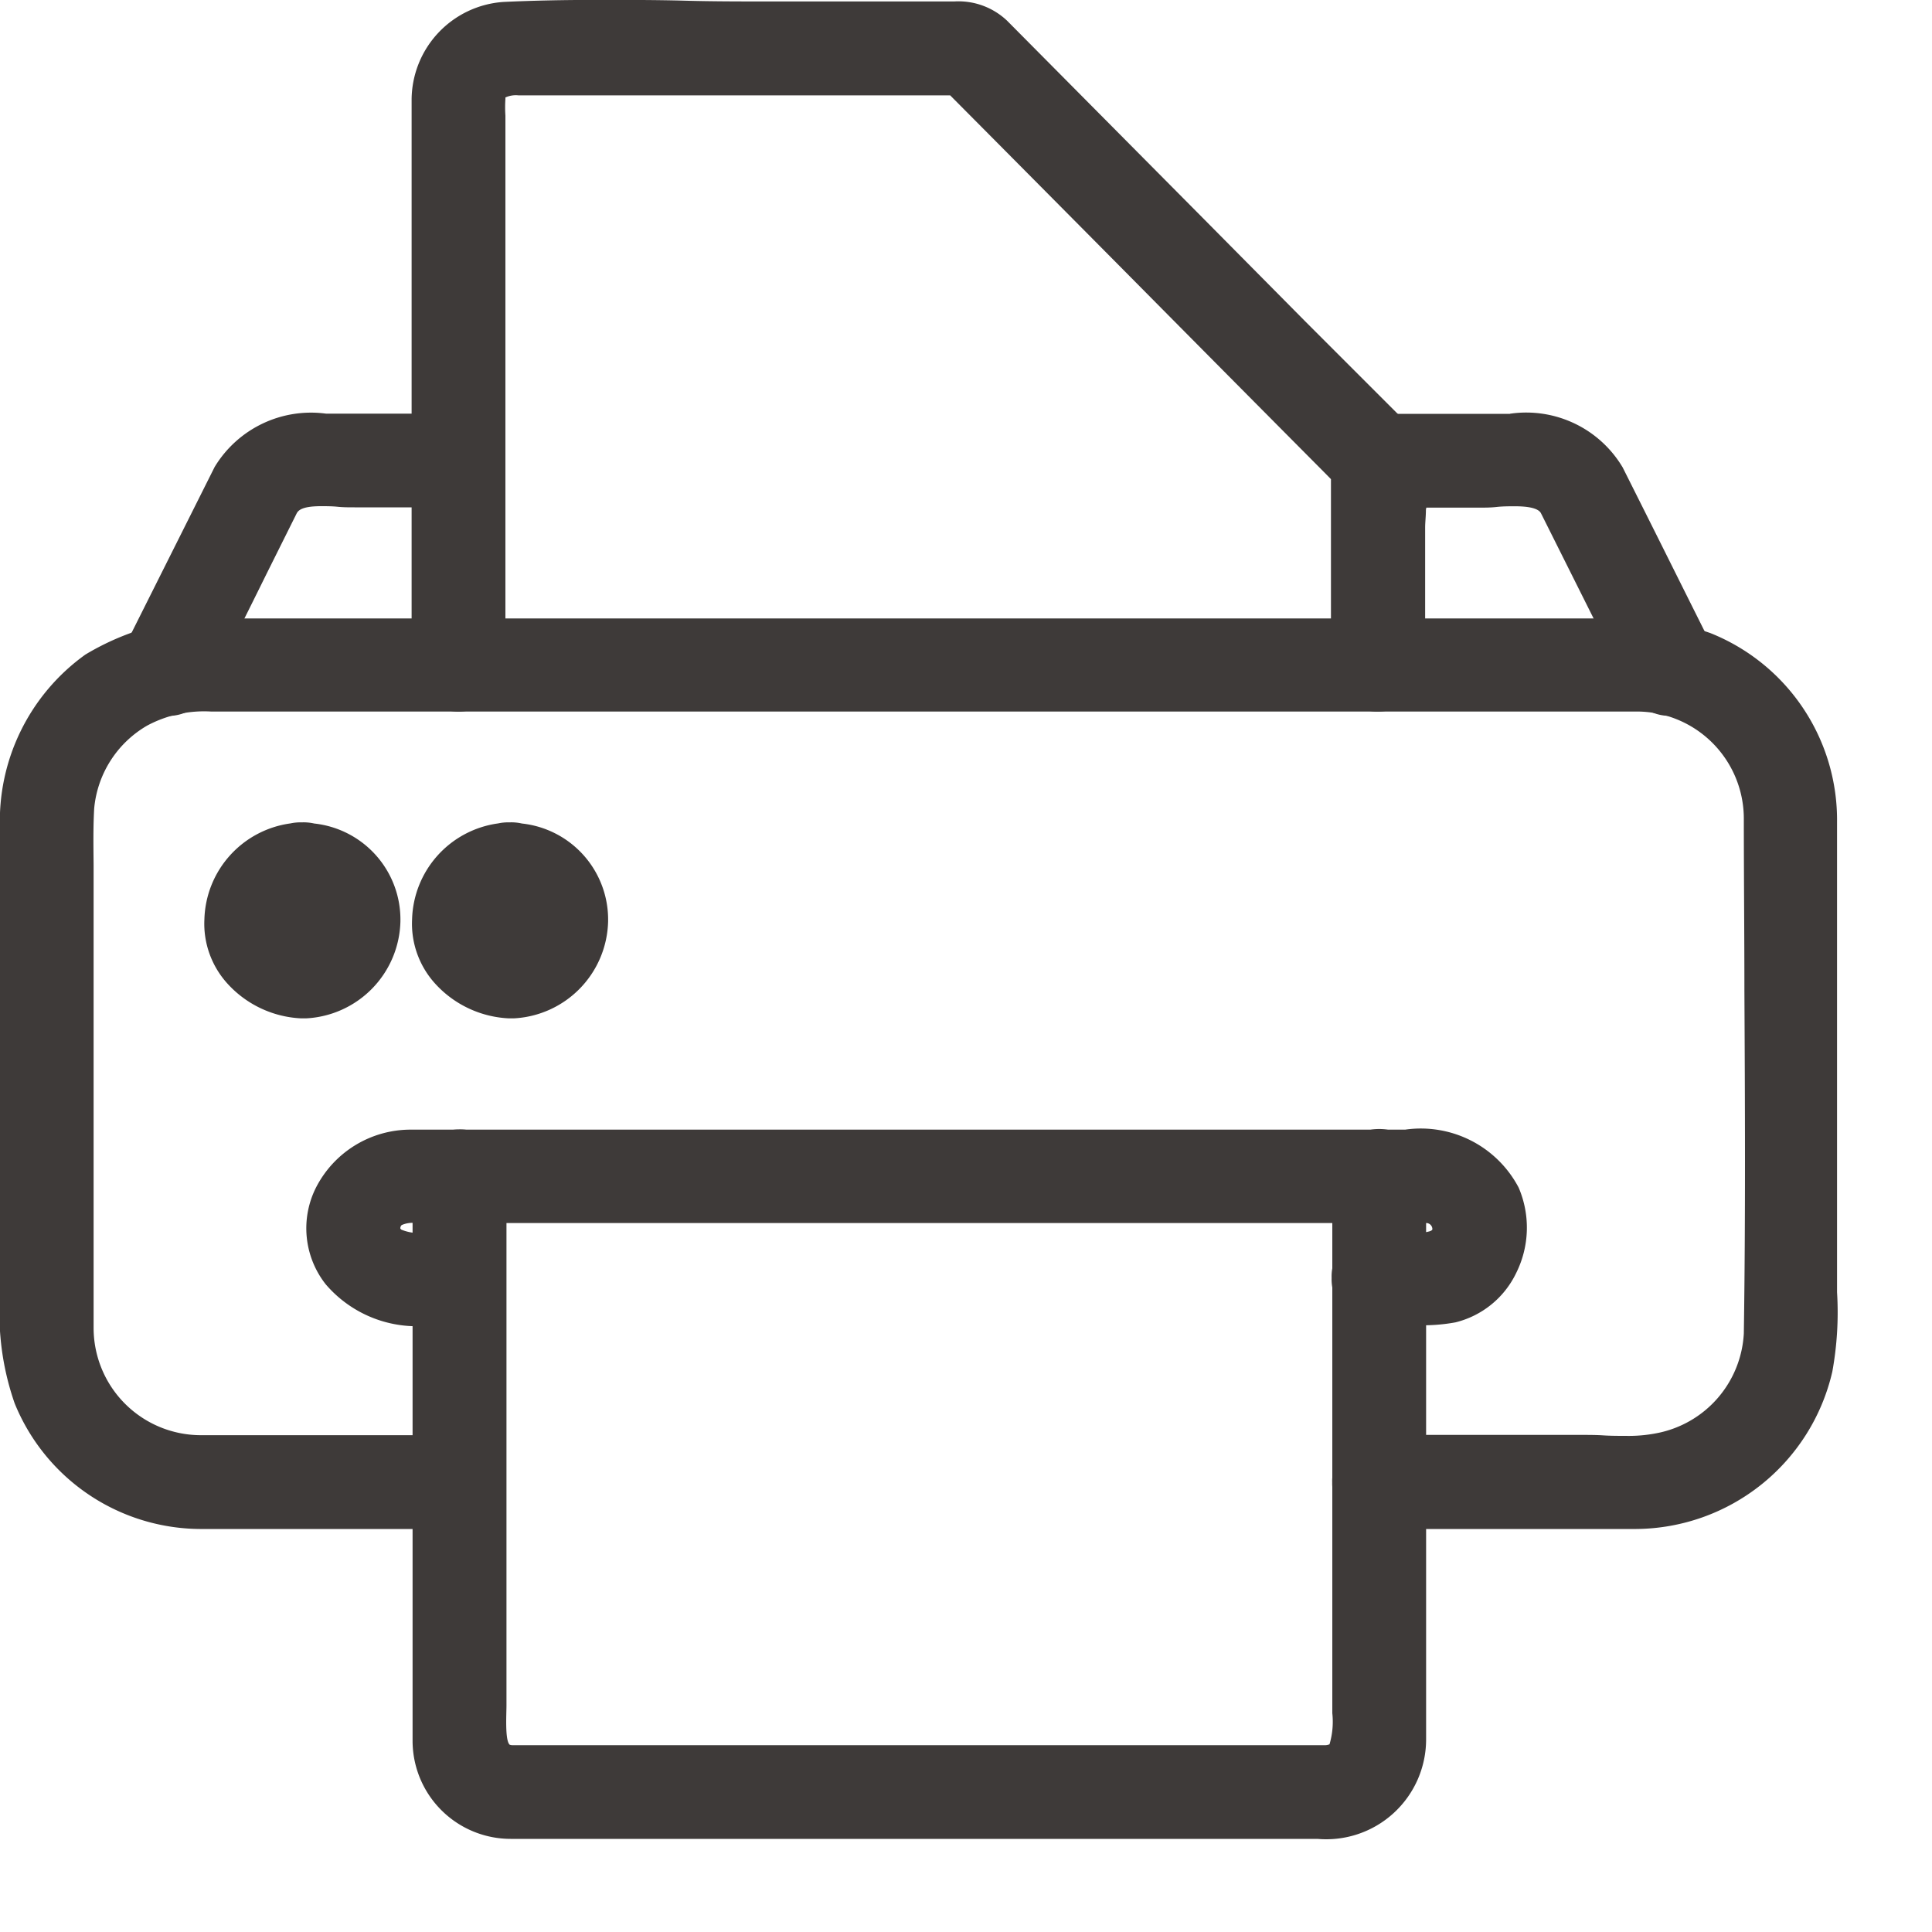
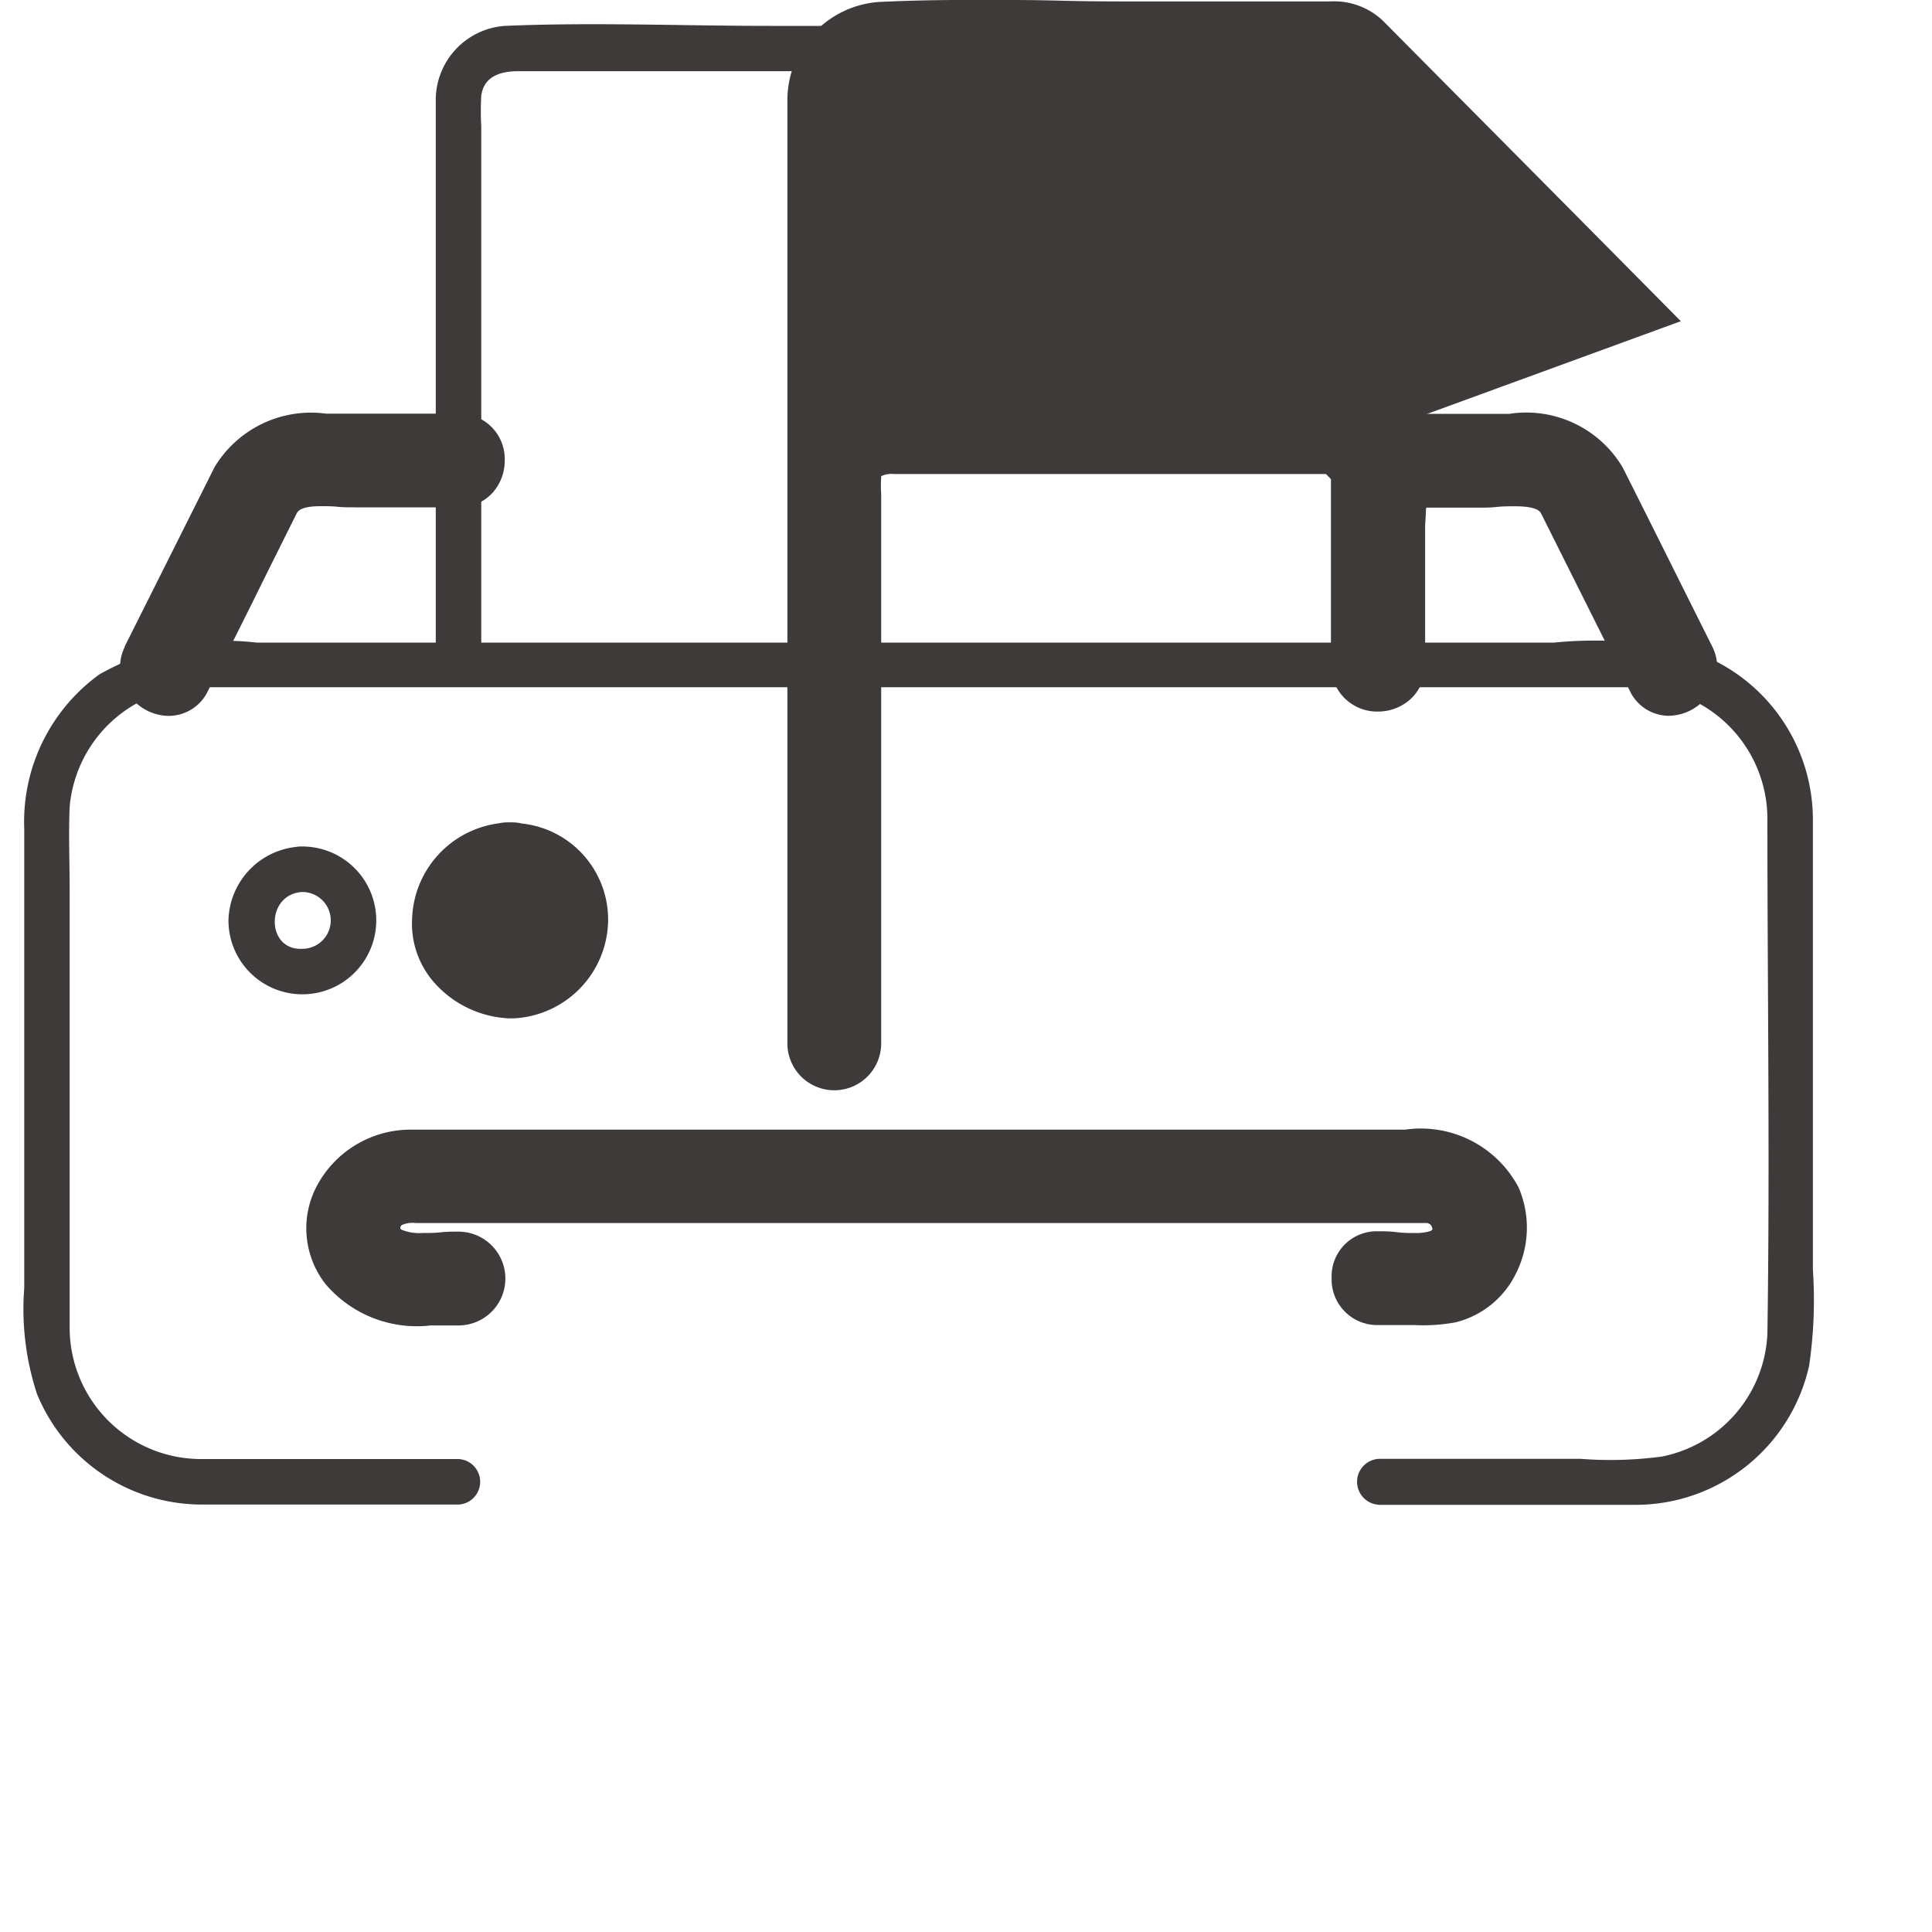
<svg xmlns="http://www.w3.org/2000/svg" width="20" height="20" viewBox="0 0 20 20">
  <defs>
    <clipPath id="clip-path">
      <rect id="Rectangle_3617" data-name="Rectangle 3617" width="20" height="20" transform="translate(13917 -5347)" fill="none" stroke="#707070" stroke-width="1" />
    </clipPath>
  </defs>
  <g id="Mask_Group_243" data-name="Mask Group 243" transform="translate(-13917 5347)" clip-path="url(#clip-path)">
    <g id="iconfinder_printer_5346059" transform="translate(13897.256 -5366.234)">
      <g id="Group_23298" data-name="Group 23298" transform="translate(21.236 23.766)">
        <g id="Group_23297" data-name="Group 23297" transform="translate(0)">
          <path id="Path_25421" data-name="Path 25421" d="M52.094,131.158c.306-.608.608-1.216.914-1.828.149-.3.549-.208.828-.208h1.079a.236.236,0,0,0,0-.471H53.8c-.435,0-.949-.055-1.185.412-.31.62-.62,1.236-.93,1.856-.129.275.275.51.412.239Z" transform="translate(-51.657 -128.649)" fill="#3e3a39" />
          <path id="Path_25421_-_Outline" data-name="Path 25421 - Outline" d="M51.912,131.528h0a.514.514,0,0,1-.428-.241.485.485,0,0,1-.027-.475l0-.005.465-.928.465-.928a1.166,1.166,0,0,1,1.153-.552l.255,0h1.118a.47.47,0,0,1,.477.485.5.5,0,0,1-.117.324.465.465,0,0,1-.36.161H53.836c-.058,0-.118,0-.176-.006s-.116-.006-.171-.006c-.216,0-.242.052-.257.083l-.306.614q-.3.609-.608,1.215A.451.451,0,0,1,51.912,131.528Z" transform="translate(-51.657 -128.649)" fill="#3e3a39" />
        </g>
      </g>
      <g id="Group_23300" data-name="Group 23300" transform="translate(33.785 23.767)">
        <g id="Group_23299" data-name="Group 23299">
          <path id="Path_25422" data-name="Path 25422" d="M371.763,129.144h1.044c.271,0,.714-.094.863.2l.918,1.836c.137.271.541.031.408-.239-.31-.616-.616-1.236-.926-1.852-.228-.459-.722-.416-1.149-.416h-1.153a.236.236,0,0,0,0,.471Z" transform="translate(-371.537 -128.672)" fill="#3e3a39" />
          <path id="Path_25422_-_Outline" data-name="Path 25422 - Outline" d="M373.127,128.422a1.161,1.161,0,0,1,1.167.556c.154.307.309.616.463.925s.308.617.462.925a.481.481,0,0,1-.02.477.513.513,0,0,1-.43.244.449.449,0,0,1-.4-.256l-.919-1.837c-.01-.02-.039-.076-.271-.076-.061,0-.126,0-.189.007s-.122.007-.179.007h-1.044a.485.485,0,0,1,0-.971h1.36Z" transform="translate(-371.537 -128.672)" fill="#3e3a39" />
        </g>
      </g>
      <g id="Group_23302" data-name="Group 23302" transform="translate(24.255 19.484)">
        <g id="Group_23301" data-name="Group 23301" transform="translate(0)">
          <path id="Path_25423" data-name="Path 25423" d="M138.592,26.118V24.694c0-.282.09-.7-.129-.918-.694-.7-1.389-1.4-2.083-2.1-.683-.687-1.361-1.373-2.044-2.06-.161-.165-.408-.114-.624-.114h-1.656c-.91,0-1.832-.039-2.742,0a.77.77,0,0,0-.714.765v5.845a.236.236,0,0,0,.471,0V20.544a2.863,2.863,0,0,1,0-.318c.027-.208.208-.255.384-.255h4.668l-.165-.071q2.018,2.03,4.033,4.064c.067.067.129.133.2.2L138.117,24v2.114a.237.237,0,0,0,.475,0Z" transform="translate(-128.6 -19.484)" fill="#3e3a39" />
-           <path id="Path_25423_-_Outline" data-name="Path 25423 - Outline" d="M138.357,26.6h0a.478.478,0,0,1-.49-.48V24.194l-.052-.053q-1.01-1.016-2.017-2.033-.936-.944-1.873-1.887h-4.47a.26.26,0,0,0-.134.022s0,.006,0,.016a1.282,1.282,0,0,0,0,.172c0,.038,0,.076,0,.113v5.571a.485.485,0,0,1-.971,0V20.269a1.02,1.02,0,0,1,.952-1.015c.3-.014.609-.021.985-.021.3,0,.6,0,.891.008s.587.008.879.008h1.656c.037,0,.076,0,.114,0s.094,0,.14,0a.732.732,0,0,1,.548.2l1.022,1.03,1.02,1.028,1.042,1.052L138.64,23.6a1.138,1.138,0,0,1,.21.911c0,.067-.008.129-.008.183v1.424a.469.469,0,0,1-.159.36A.5.5,0,0,1,138.357,26.6Z" transform="translate(-128.6 -19.484)" fill="#3e3a39" />
+           <path id="Path_25423_-_Outline" data-name="Path 25423 - Outline" d="M138.357,26.6h0a.478.478,0,0,1-.49-.48V24.194l-.052-.053h-4.47a.26.26,0,0,0-.134.022s0,.006,0,.016a1.282,1.282,0,0,0,0,.172c0,.038,0,.076,0,.113v5.571a.485.485,0,0,1-.971,0V20.269a1.02,1.02,0,0,1,.952-1.015c.3-.014.609-.021.985-.021.3,0,.6,0,.891.008s.587.008.879.008h1.656c.037,0,.076,0,.114,0s.094,0,.14,0a.732.732,0,0,1,.548.2l1.022,1.03,1.02,1.028,1.042,1.052L138.64,23.6a1.138,1.138,0,0,1,.21.911c0,.067-.008.129-.008.183v1.424a.469.469,0,0,1-.159.36A.5.5,0,0,1,138.357,26.6Z" transform="translate(-128.6 -19.484)" fill="#3e3a39" />
        </g>
      </g>
      <g id="Group_23304" data-name="Group 23304" transform="translate(19.994 25.878)">
        <g id="Group_23303" data-name="Group 23303" transform="translate(0 0)">
          <path id="Path_25424" data-name="Path 25424" d="M34.011,191.406h2.672a1.841,1.841,0,0,0,1.789-1.44,4.664,4.664,0,0,0,.039-.993v-4.637a1.843,1.843,0,0,0-1.153-1.73,4.243,4.243,0,0,0-1.526-.126H22.4a2.665,2.665,0,0,0-1.628.33,1.883,1.883,0,0,0-.777,1.6v4.751a2.814,2.814,0,0,0,.133,1.1,1.846,1.846,0,0,0,1.722,1.142h2.644a.236.236,0,0,0,0-.471H21.822a1.361,1.361,0,0,1-1.357-1.361v-4.531c0-.286-.012-.573,0-.859a1.363,1.363,0,0,1,.671-1.059,1.5,1.5,0,0,1,.792-.18H36.655A1.364,1.364,0,0,1,38.04,184.3c0,1.777.027,3.558,0,5.335a1.358,1.358,0,0,1-1.091,1.271,4,4,0,0,1-.84.024H34.015a.238.238,0,0,0,0,.475Z" transform="translate(-19.994 -182.472)" fill="#3e3a39" />
-           <path id="Path_25424_-_Outline" data-name="Path 25424 - Outline" d="M36.683,191.656H34.011a.47.47,0,0,1-.476-.481.477.477,0,0,1,.477-.493h2.1c.076,0,.154,0,.23.005s.155.005.23.005a1.5,1.5,0,0,0,.324-.028,1.112,1.112,0,0,0,.9-1.032c.018-1.182.012-2.386.006-3.552,0-.583-.006-1.186-.006-1.779a1.109,1.109,0,0,0-1.135-1.107H21.932a1.249,1.249,0,0,0-.664.145,1.108,1.108,0,0,0-.549.858c-.011.192-.008.383-.006.585,0,.087,0,.174,0,.261v4.531a1.111,1.111,0,0,0,1.107,1.111h2.672a.485.485,0,0,1,0,.971H21.85a2.086,2.086,0,0,1-1.954-1.3,2.822,2.822,0,0,1-.152-1.113v-4.829a2.121,2.121,0,0,1,.884-1.81,2.694,2.694,0,0,1,1.627-.374H35.831c.094,0,.19,0,.288,0s.207,0,.312,0a2.793,2.793,0,0,1,1.017.151,2.084,2.084,0,0,1,1.313,1.963v4.637c0,.073,0,.148,0,.223a3.425,3.425,0,0,1-.049.824A2.1,2.1,0,0,1,36.683,191.656Z" transform="translate(-19.994 -182.472)" fill="#3e3a39" />
        </g>
      </g>
      <g id="Group_23306" data-name="Group 23306" transform="translate(24.259 31.176)">
        <g id="Group_23305" data-name="Group 23305" transform="translate(0 0)">
-           <path id="Path_25425" data-name="Path 25425" d="M128.7,317.767v5.849a.768.768,0,0,0,.765.765h8.352a.792.792,0,0,0,.875-.781v-5.833a.236.236,0,0,0-.471,0v5.453c0,.282.063.69-.337.69H129.5c-.416,0-.318-.534-.318-.812v-5.335a.24.24,0,0,0-.479,0Z" transform="translate(-128.7 -317.537)" fill="#3e3a39" />
-           <path id="Path_25425_-_Outline" data-name="Path 25425 - Outline" d="M128.937,317.287h0a.479.479,0,0,1,.491.47V323.1c0,.048,0,.1,0,.151,0,.089-.017.36.033.405h0a.1.1,0,0,0,.04.005h8.387a.136.136,0,0,0,.06-.009.821.821,0,0,0,.029-.322c0-.038,0-.074,0-.109v-5.453a.485.485,0,0,1,.971,0V323.6a1.034,1.034,0,0,1-1.125,1.031h-8.352a1.016,1.016,0,0,1-1.015-1.015v-5.849a.469.469,0,0,1,.161-.362A.5.5,0,0,1,128.937,317.287Z" transform="translate(-128.7 -317.537)" fill="#3e3a39" />
-         </g>
+           </g>
      </g>
      <g id="Group_23308" data-name="Group 23308" transform="translate(23.163 31.168)">
        <g id="Group_23307" data-name="Group 23307">
          <path id="Path_25426" data-name="Path 25426" d="M111.608,318.847a3.346,3.346,0,0,0,.741-.027.77.77,0,0,0,.483-1.051c-.228-.518-.789-.447-1.255-.447h-9.988a.771.771,0,0,0-.679,1.2c.29.381.753.326,1.177.326a.236.236,0,0,0,0-.471,1.62,1.62,0,0,1-.7-.047.275.275,0,0,1-.071-.439.474.474,0,0,1,.381-.1h10.4a.3.3,0,0,1,.118.573,2.156,2.156,0,0,1-.616.012.236.236,0,0,0,.008.471Z" transform="translate(-100.76 -317.317)" fill="#3e3a39" />
          <path id="Path_25426_-_Outline" data-name="Path 25426 - Outline" d="M111.981,319.1c-.065,0-.131,0-.2,0s-.119,0-.177,0a.472.472,0,0,1-.478-.488.466.466,0,0,1,.47-.483c.063,0,.13,0,.2.009s.13.009.191.009a.511.511,0,0,0,.151-.017c.034-.011.032-.02.03-.033a.064.064,0,0,0-.069-.053H101.645a.274.274,0,0,0-.146.021.047.047,0,0,0-.014.035s.006.01.015.014a.492.492,0,0,0,.214.033c.06,0,.124,0,.187-.007s.126-.007.186-.007a.485.485,0,0,1,0,.971l-.288,0a1.241,1.241,0,0,1-1.087-.427.937.937,0,0,1-.1-1,1.1,1.1,0,0,1,.978-.6h9.988c.1,0,.2,0,.309,0a1.144,1.144,0,0,1,1.175.6,1.051,1.051,0,0,1-.026.885.948.948,0,0,1-.628.51A1.856,1.856,0,0,1,111.981,319.1Z" transform="translate(-100.76 -317.317)" fill="#3e3a39" />
        </g>
      </g>
      <g id="Group_23313" data-name="Group 23313" transform="translate(22.108 27.997)">
        <g id="Group_23310" data-name="Group 23310">
          <g id="Group_23309" data-name="Group 23309">
            <path id="Path_25427" data-name="Path 25427" d="M74.64,236.961a.294.294,0,0,1,0,.588c-.381.02-.381-.569,0-.588.3-.016.3-.486,0-.471a.784.784,0,0,0-.765.765.765.765,0,1,0,.765-.765C74.334,236.475,74.338,236.946,74.64,236.961Z" transform="translate(-73.874 -236.49)" fill="#3e3a39" />
-             <path id="Path_25427_-_Outline" data-name="Path 25427 - Outline" d="M74.625,236.24h.015a.494.494,0,0,1,.123.012,1,1,0,0,1,.892,1.017,1.029,1.029,0,0,1-.977,1h-.051a1.1,1.1,0,0,1-.76-.357.922.922,0,0,1-.241-.671,1.031,1.031,0,0,1,.89-.99A.5.5,0,0,1,74.625,236.24Z" transform="translate(-73.874 -236.49)" fill="#3e3a39" />
          </g>
        </g>
        <g id="Group_23312" data-name="Group 23312" transform="translate(2.15)">
          <g id="Group_23311" data-name="Group 23311">
            <path id="Path_25428" data-name="Path 25428" d="M129.44,236.961a.294.294,0,0,1,0,.588c-.381.02-.377-.569,0-.588.3-.016.3-.486,0-.471a.784.784,0,0,0-.765.765.765.765,0,1,0,.765-.765C129.134,236.475,129.138,236.946,129.44,236.961Z" transform="translate(-128.674 -236.49)" fill="#3e3a39" />
            <path id="Path_25428_-_Outline" data-name="Path 25428 - Outline" d="M129.425,236.24h.015a.49.49,0,0,1,.123.012,1,1,0,0,1,.892,1.017,1.029,1.029,0,0,1-.977,1h-.051a1.1,1.1,0,0,1-.76-.357.922.922,0,0,1-.241-.671,1.031,1.031,0,0,1,.89-.99A.5.5,0,0,1,129.425,236.24Z" transform="translate(-128.674 -236.49)" fill="#3e3a39" />
          </g>
        </g>
      </g>
    </g>
  </g>
</svg>